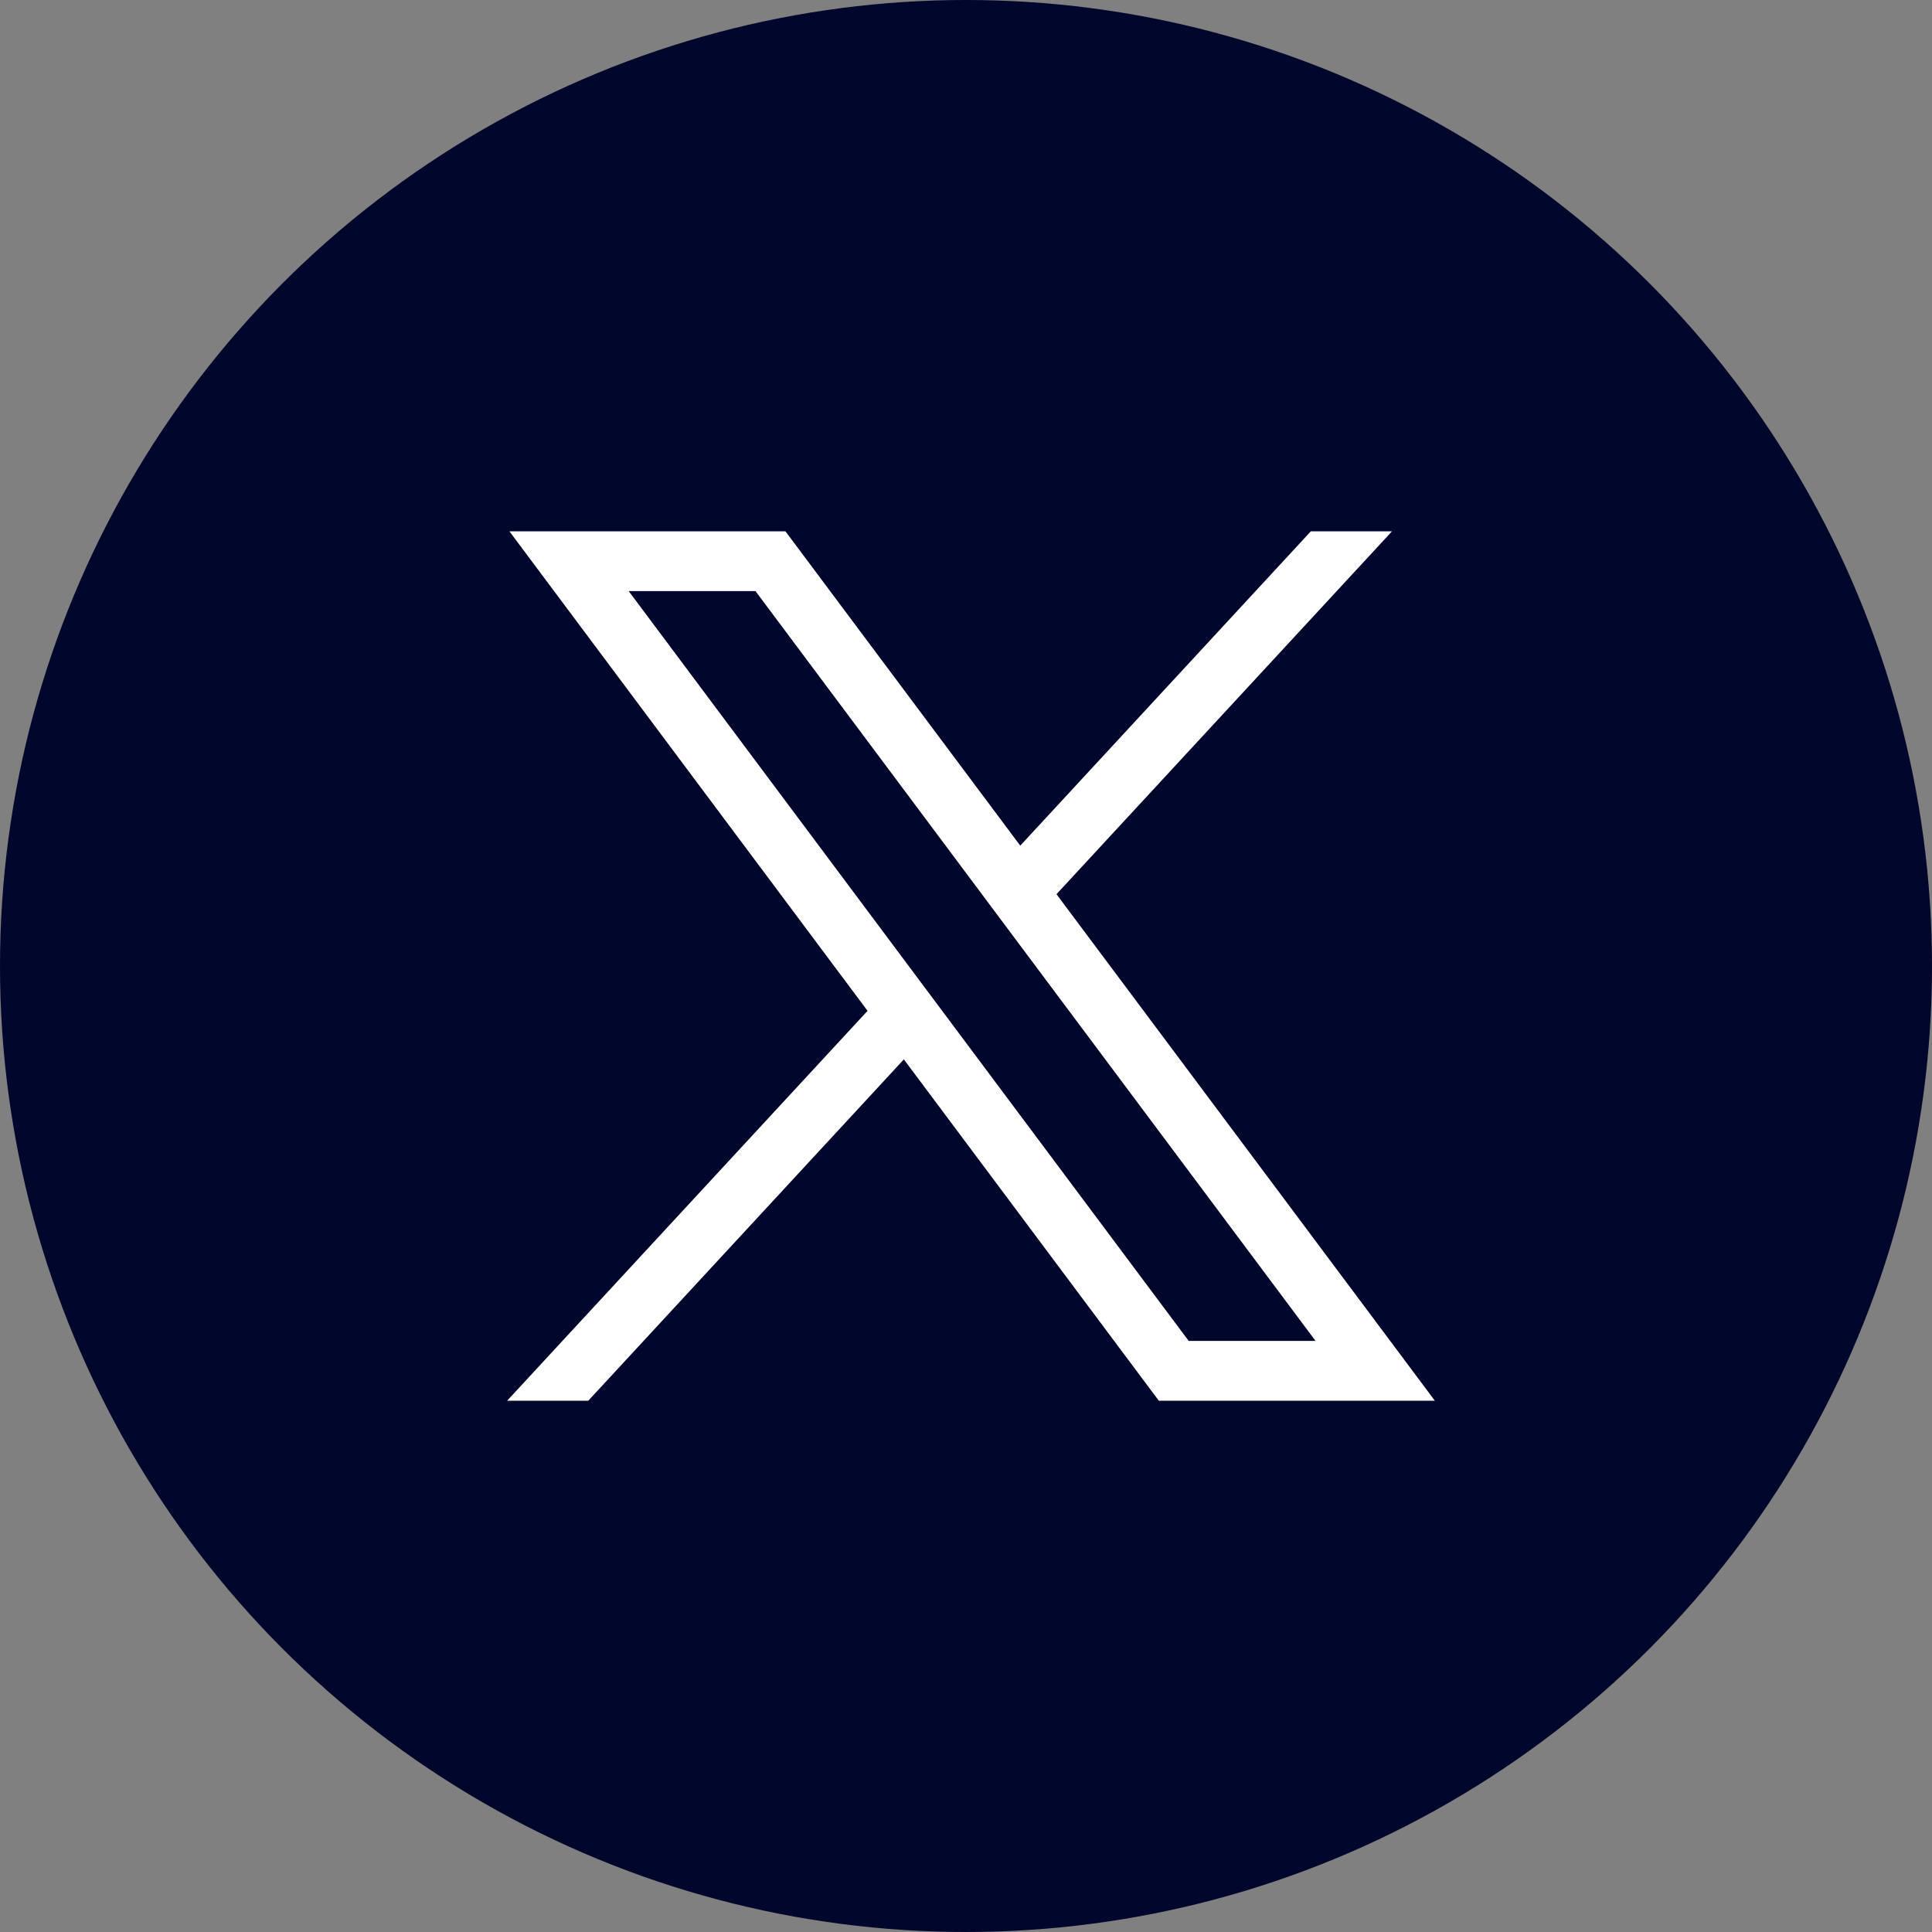
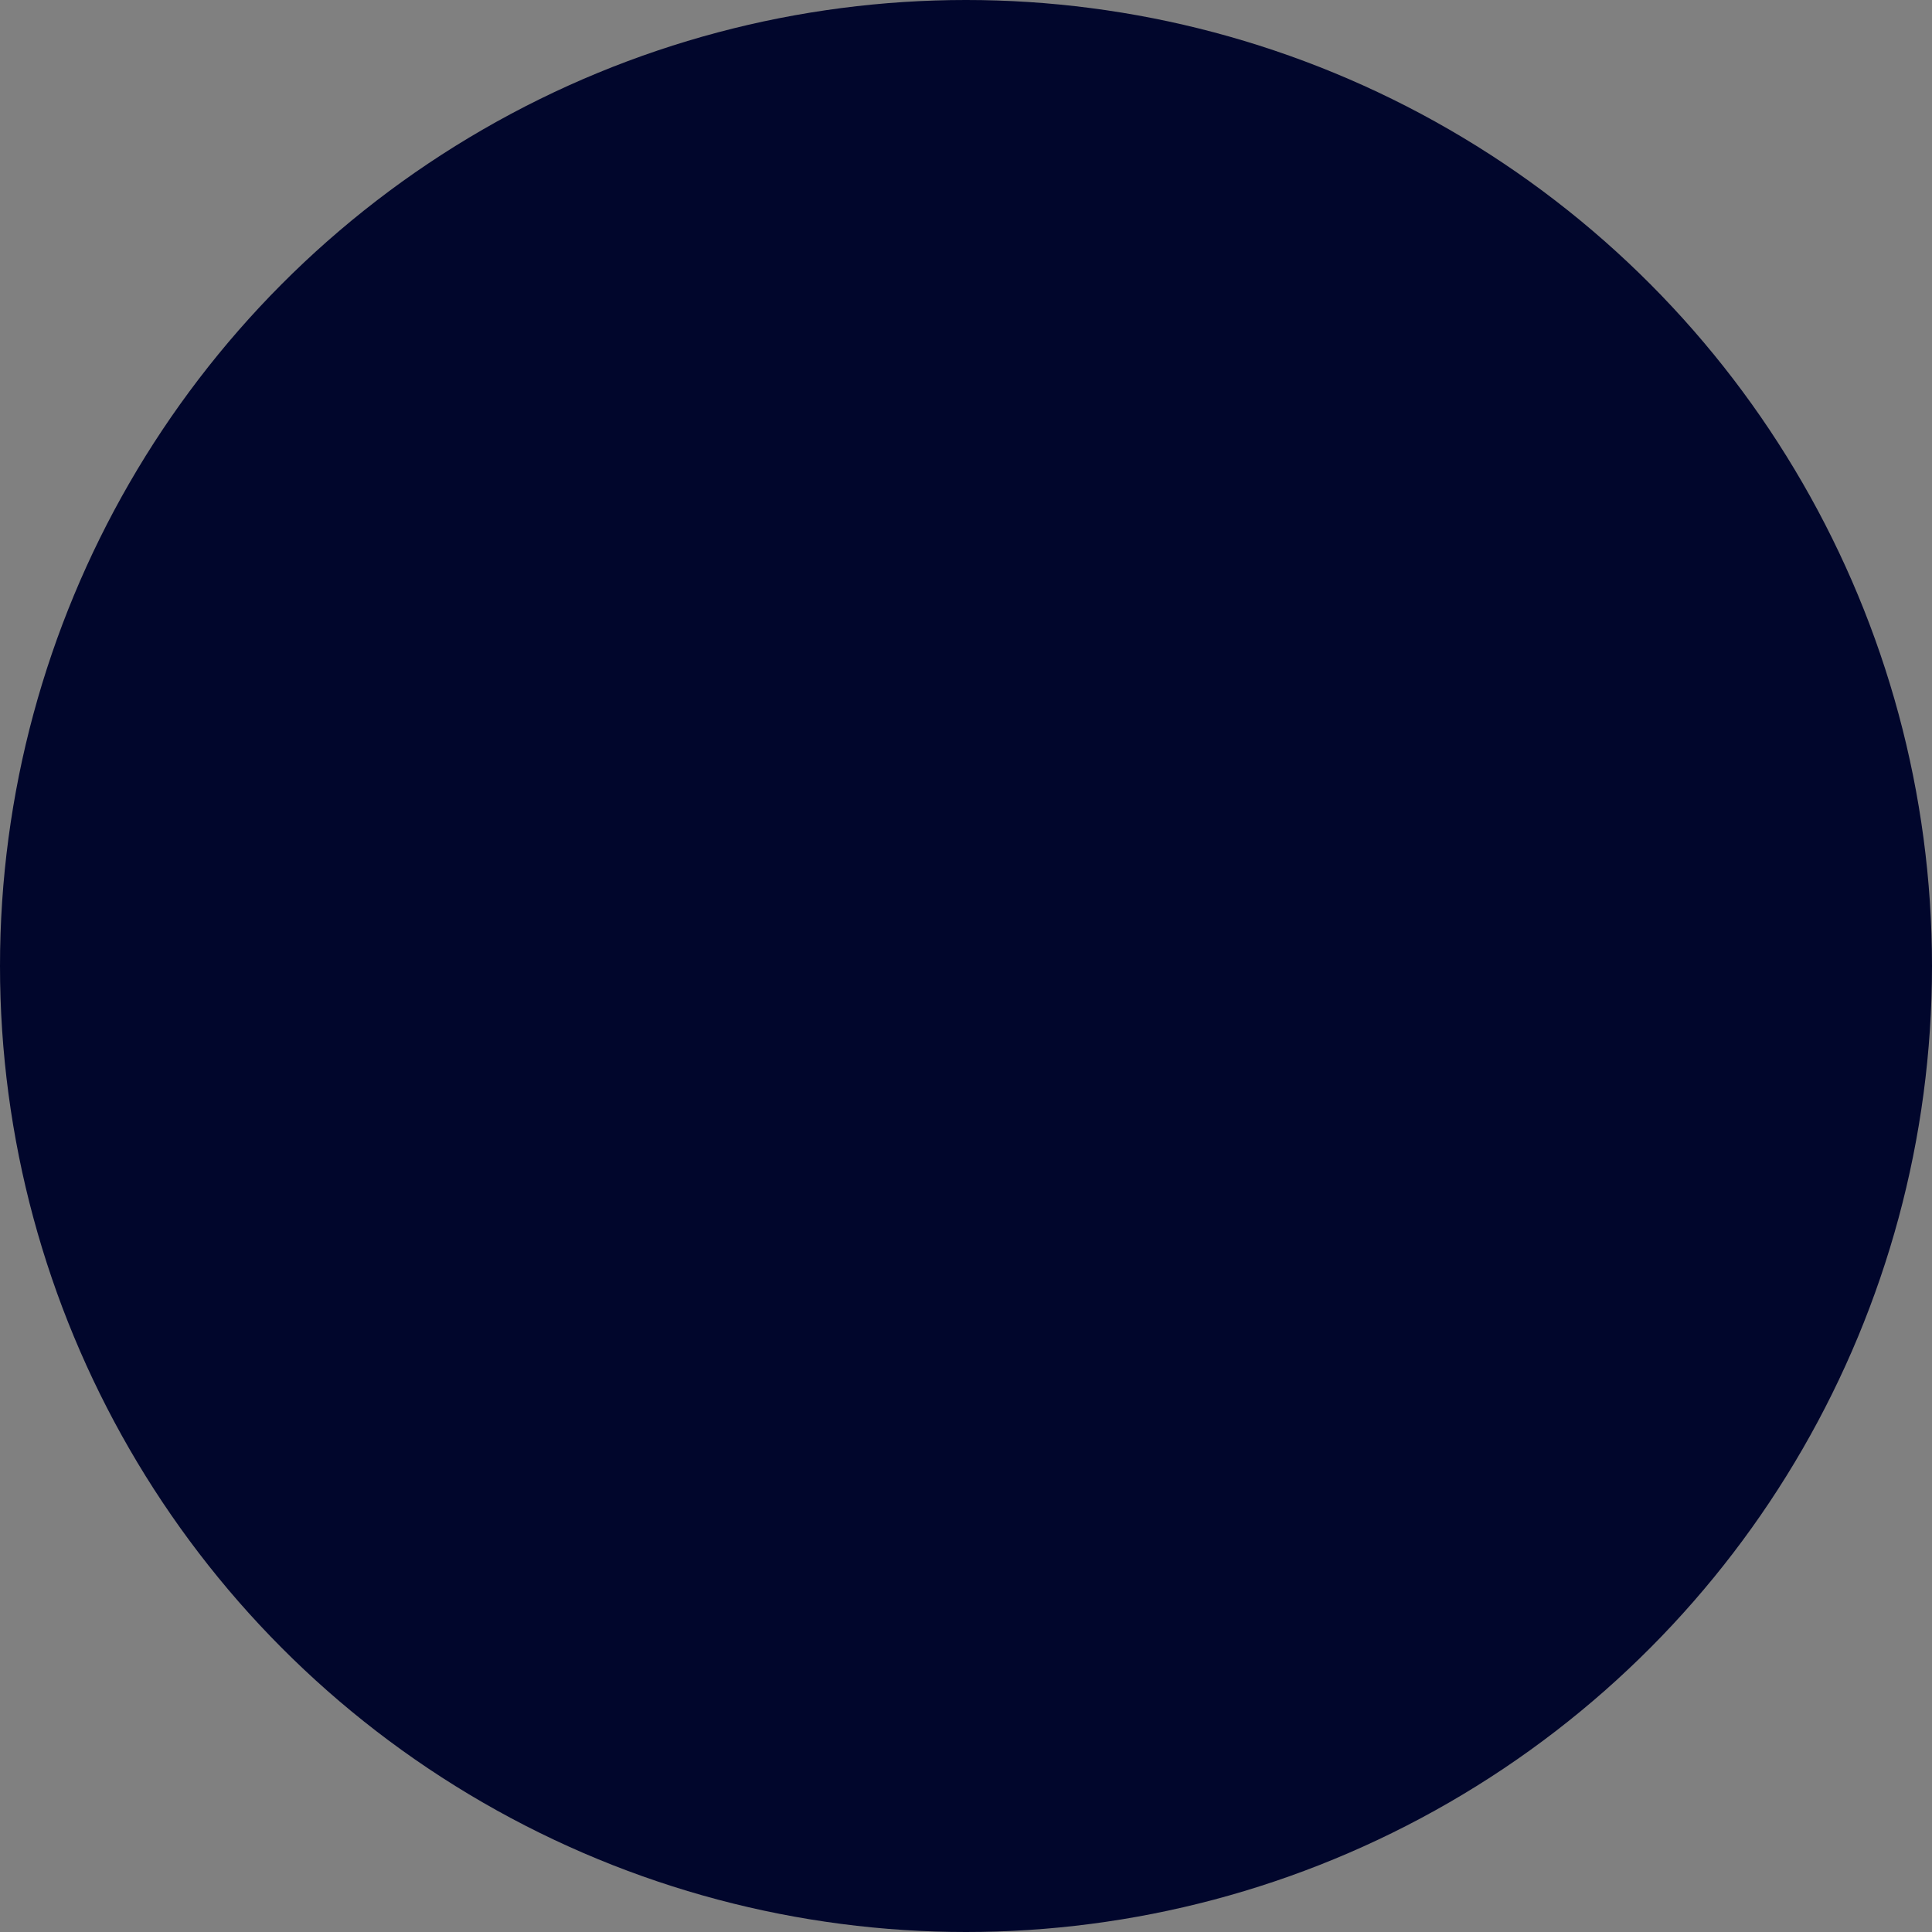
<svg xmlns="http://www.w3.org/2000/svg" width="24" height="24" viewBox="0 0 24 24" fill="none">
  <rect x="0" y="0" width="24" height="24" fill="#808080" stroke="none" />
  <circle cx="12" cy="12" r="12" fill="#01062C" />
  <g clip-path="url(#clip0_605_357)">
-     <path d="M6.328 6.6L10.777 12.557L6.3 17.4H7.308L11.228 13.16L14.395 17.4H17.824L13.124 11.108L17.292 6.6H16.284L12.674 10.505L9.757 6.6H6.328ZM7.81 7.343H9.385L16.342 16.657H14.766L7.81 7.343Z" fill="white" />
+     <path d="M6.328 6.6L10.777 12.557L6.3 17.4H7.308L11.228 13.16L14.395 17.4H17.824L13.124 11.108L17.292 6.6H16.284L12.674 10.505L9.757 6.6H6.328M7.81 7.343H9.385L16.342 16.657H14.766L7.81 7.343Z" fill="white" />
  </g>
  <defs>
    <clipPath id="clip0_605_357">
-       <rect width="11.524" height="10.8" fill="white" transform="translate(6.3 6.6)" />
-     </clipPath>
+       </clipPath>
  </defs>
</svg>